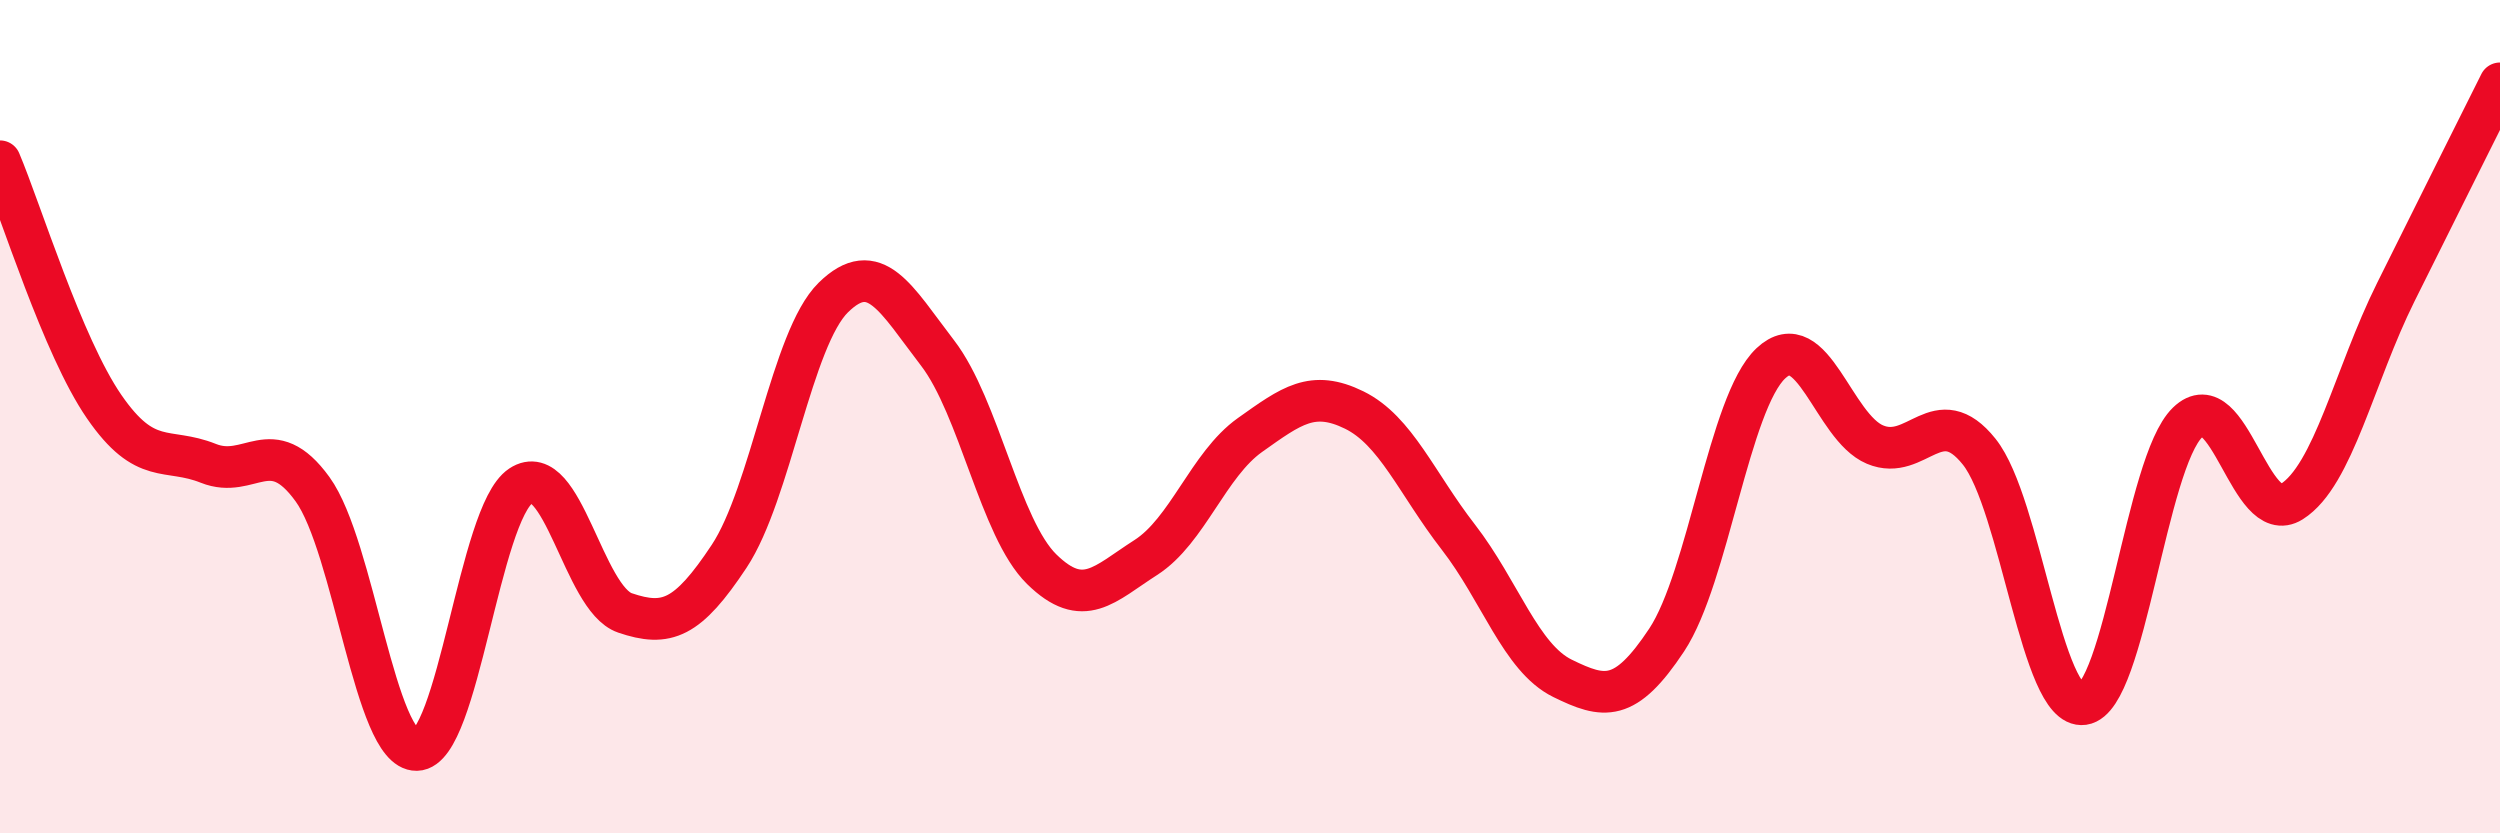
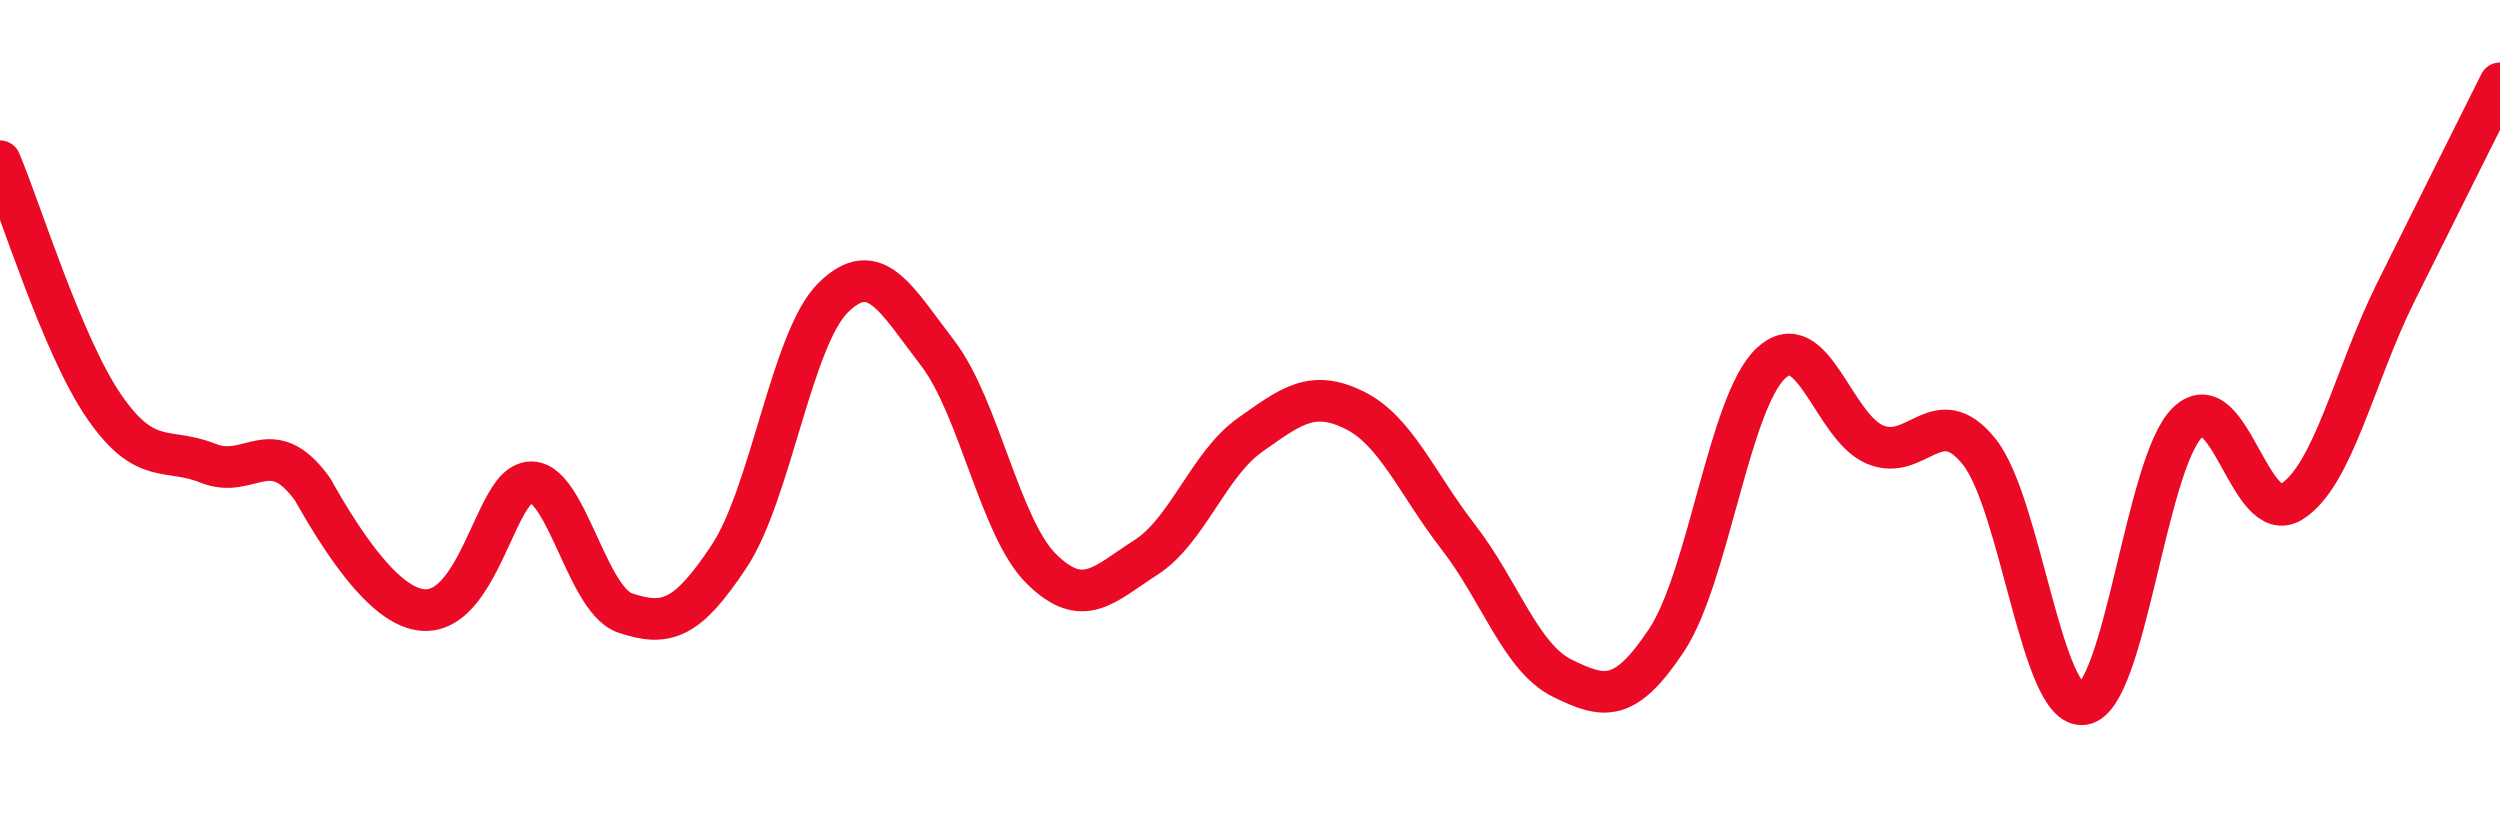
<svg xmlns="http://www.w3.org/2000/svg" width="60" height="20" viewBox="0 0 60 20">
-   <path d="M 0,3.87 C 0.5,5.05 1.5,8.31 2.5,9.76 C 3.5,11.21 4,10.72 5,11.12 C 6,11.52 6.5,10.36 7.5,11.74 C 8.5,13.12 9,18.02 10,18 C 11,17.98 11.5,12.32 12.5,11.66 C 13.5,11 14,14.37 15,14.71 C 16,15.05 16.5,14.86 17.5,13.35 C 18.5,11.84 19,8.12 20,7.14 C 21,6.16 21.5,7.17 22.5,8.47 C 23.5,9.77 24,12.68 25,13.66 C 26,14.64 26.5,14.02 27.5,13.38 C 28.5,12.74 29,11.15 30,10.44 C 31,9.73 31.5,9.35 32.5,9.84 C 33.5,10.33 34,11.6 35,12.89 C 36,14.18 36.5,15.79 37.5,16.28 C 38.5,16.77 39,16.87 40,15.36 C 41,13.85 41.5,9.66 42.5,8.72 C 43.5,7.78 44,10.25 45,10.67 C 46,11.09 46.5,9.59 47.5,10.84 C 48.5,12.09 49,17.04 50,16.9 C 51,16.76 51.5,11.11 52.5,10.14 C 53.5,9.17 54,12.67 55,12.04 C 56,11.41 56.5,9.02 57.5,7.01 C 58.5,5 59.5,3 60,2L60 20L0 20Z" fill="#EB0A25" opacity="0.1" stroke-linecap="round" stroke-linejoin="round" />
-   <path d="M 0,3.87 C 0.5,5.05 1.5,8.31 2.5,9.76 C 3.5,11.21 4,10.72 5,11.12 C 6,11.52 6.5,10.36 7.5,11.74 C 8.5,13.12 9,18.02 10,18 C 11,17.98 11.5,12.32 12.5,11.66 C 13.5,11 14,14.37 15,14.71 C 16,15.05 16.5,14.86 17.5,13.35 C 18.5,11.84 19,8.12 20,7.14 C 21,6.16 21.5,7.17 22.5,8.47 C 23.5,9.77 24,12.68 25,13.66 C 26,14.64 26.5,14.02 27.5,13.38 C 28.5,12.74 29,11.15 30,10.44 C 31,9.73 31.5,9.35 32.5,9.84 C 33.5,10.33 34,11.6 35,12.89 C 36,14.18 36.5,15.79 37.5,16.28 C 38.5,16.77 39,16.87 40,15.36 C 41,13.85 41.5,9.66 42.5,8.72 C 43.5,7.78 44,10.25 45,10.67 C 46,11.09 46.5,9.59 47.5,10.84 C 48.5,12.09 49,17.04 50,16.9 C 51,16.76 51.5,11.11 52.5,10.14 C 53.5,9.17 54,12.67 55,12.04 C 56,11.41 56.5,9.02 57.5,7.01 C 58.5,5 59.5,3 60,2" stroke="#EB0A25" stroke-width="1" fill="none" stroke-linecap="round" stroke-linejoin="round" />
+   <path d="M 0,3.87 C 0.5,5.05 1.5,8.31 2.5,9.76 C 3.5,11.21 4,10.72 5,11.12 C 6,11.52 6.5,10.36 7.5,11.74 C 11,17.98 11.5,12.32 12.5,11.66 C 13.5,11 14,14.37 15,14.71 C 16,15.05 16.5,14.86 17.5,13.35 C 18.5,11.84 19,8.12 20,7.14 C 21,6.16 21.5,7.17 22.5,8.47 C 23.5,9.77 24,12.68 25,13.66 C 26,14.64 26.5,14.02 27.5,13.38 C 28.5,12.74 29,11.15 30,10.44 C 31,9.73 31.5,9.35 32.5,9.84 C 33.5,10.33 34,11.6 35,12.89 C 36,14.18 36.5,15.79 37.5,16.28 C 38.5,16.77 39,16.87 40,15.36 C 41,13.85 41.5,9.66 42.5,8.72 C 43.5,7.78 44,10.25 45,10.67 C 46,11.09 46.5,9.59 47.5,10.84 C 48.5,12.09 49,17.04 50,16.9 C 51,16.76 51.5,11.11 52.5,10.14 C 53.5,9.17 54,12.67 55,12.04 C 56,11.41 56.5,9.02 57.5,7.01 C 58.5,5 59.5,3 60,2" stroke="#EB0A25" stroke-width="1" fill="none" stroke-linecap="round" stroke-linejoin="round" />
</svg>